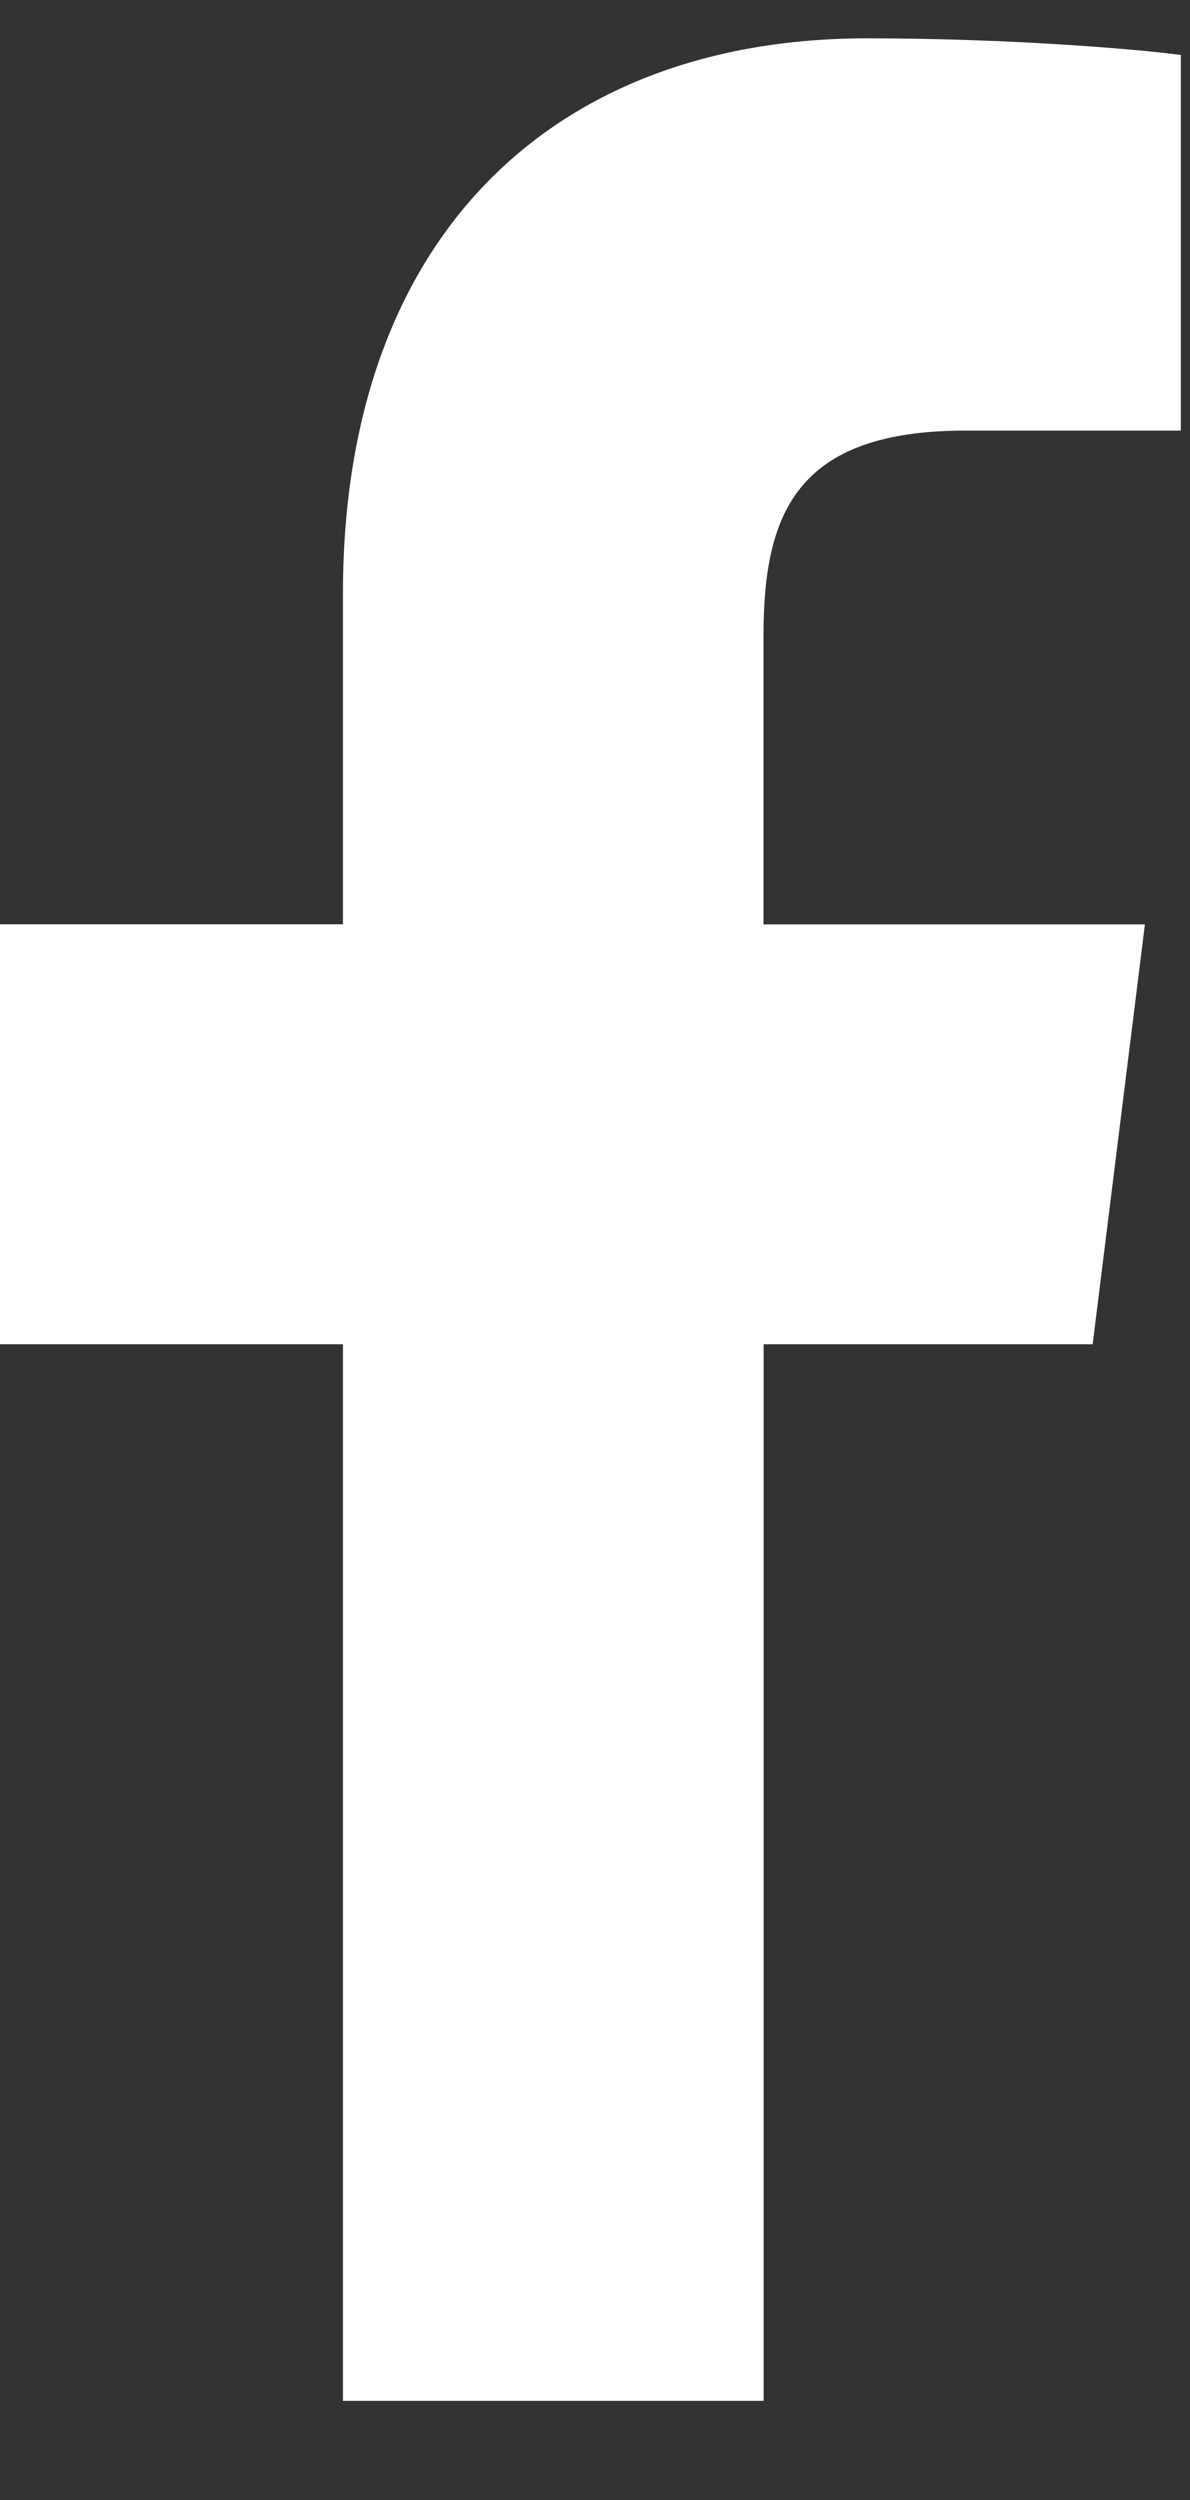
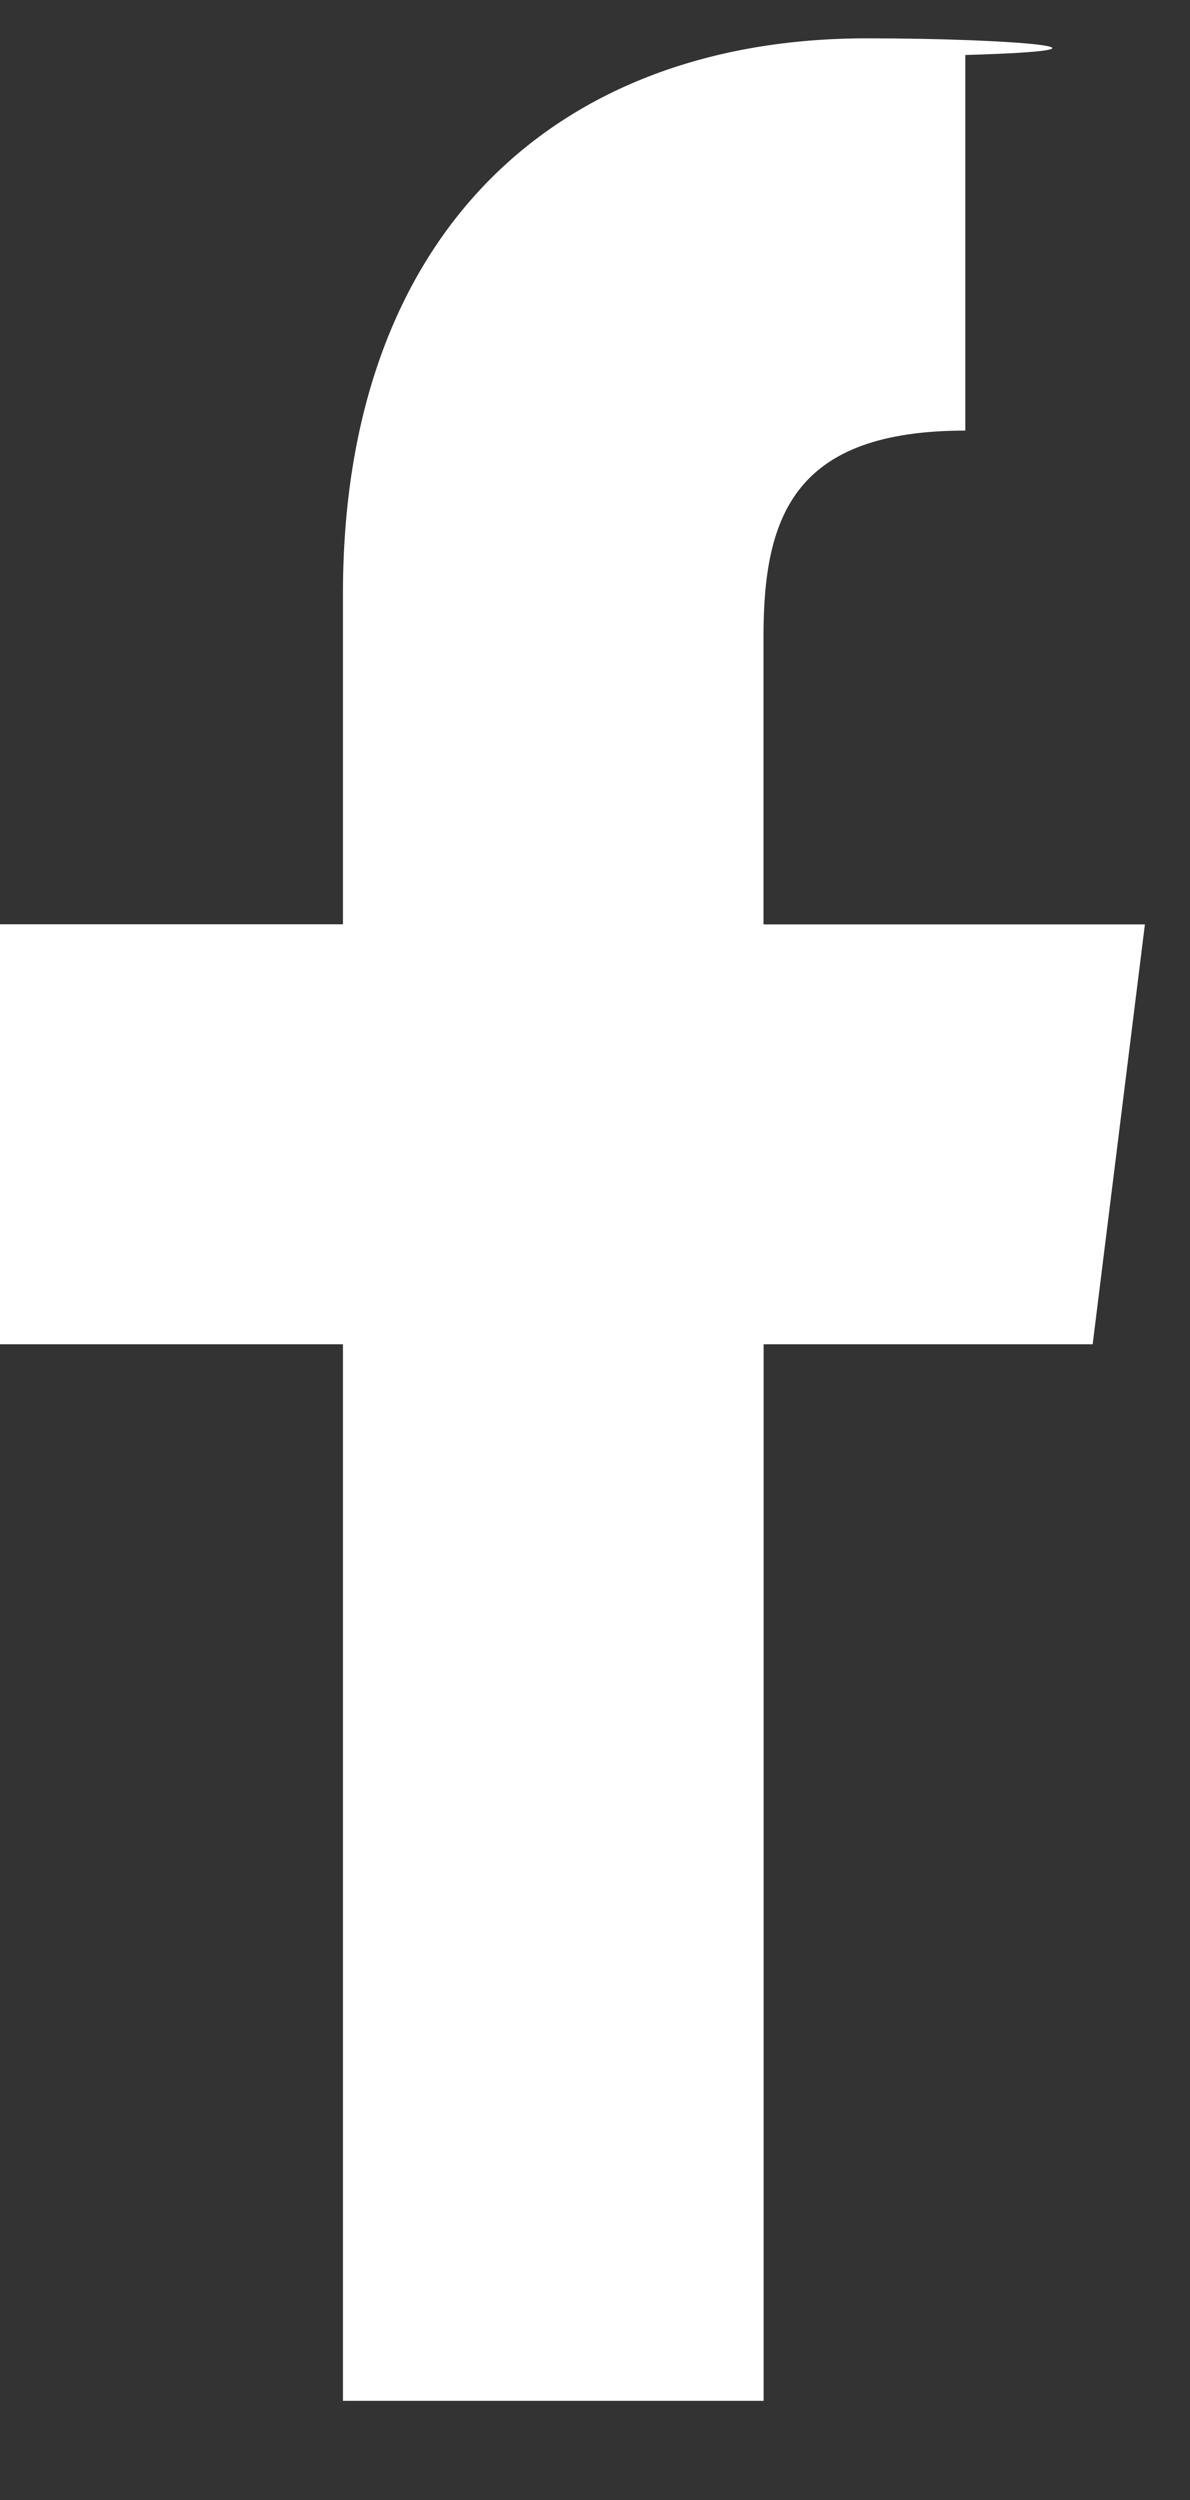
<svg xmlns="http://www.w3.org/2000/svg" width="10" height="21" viewBox="0 0 10 21" fill="none">
  <rect x="0" y="0" width="10" height="21" fill="#333333" stroke="none" />
-   <path d="M8.112 3.617H9.923V0.462C9.611 0.419 8.536 0.322 7.284 0.322C4.672 0.322 2.882 1.965 2.882 4.985V7.764H0V11.292H2.882V20.167H6.417V11.292H9.182L9.621 7.765H6.416V5.335C6.417 4.315 6.691 3.617 8.112 3.617Z" fill="white" />
+   <path d="M8.112 3.617V0.462C9.611 0.419 8.536 0.322 7.284 0.322C4.672 0.322 2.882 1.965 2.882 4.985V7.764H0V11.292H2.882V20.167H6.417V11.292H9.182L9.621 7.765H6.416V5.335C6.417 4.315 6.691 3.617 8.112 3.617Z" fill="white" />
</svg>